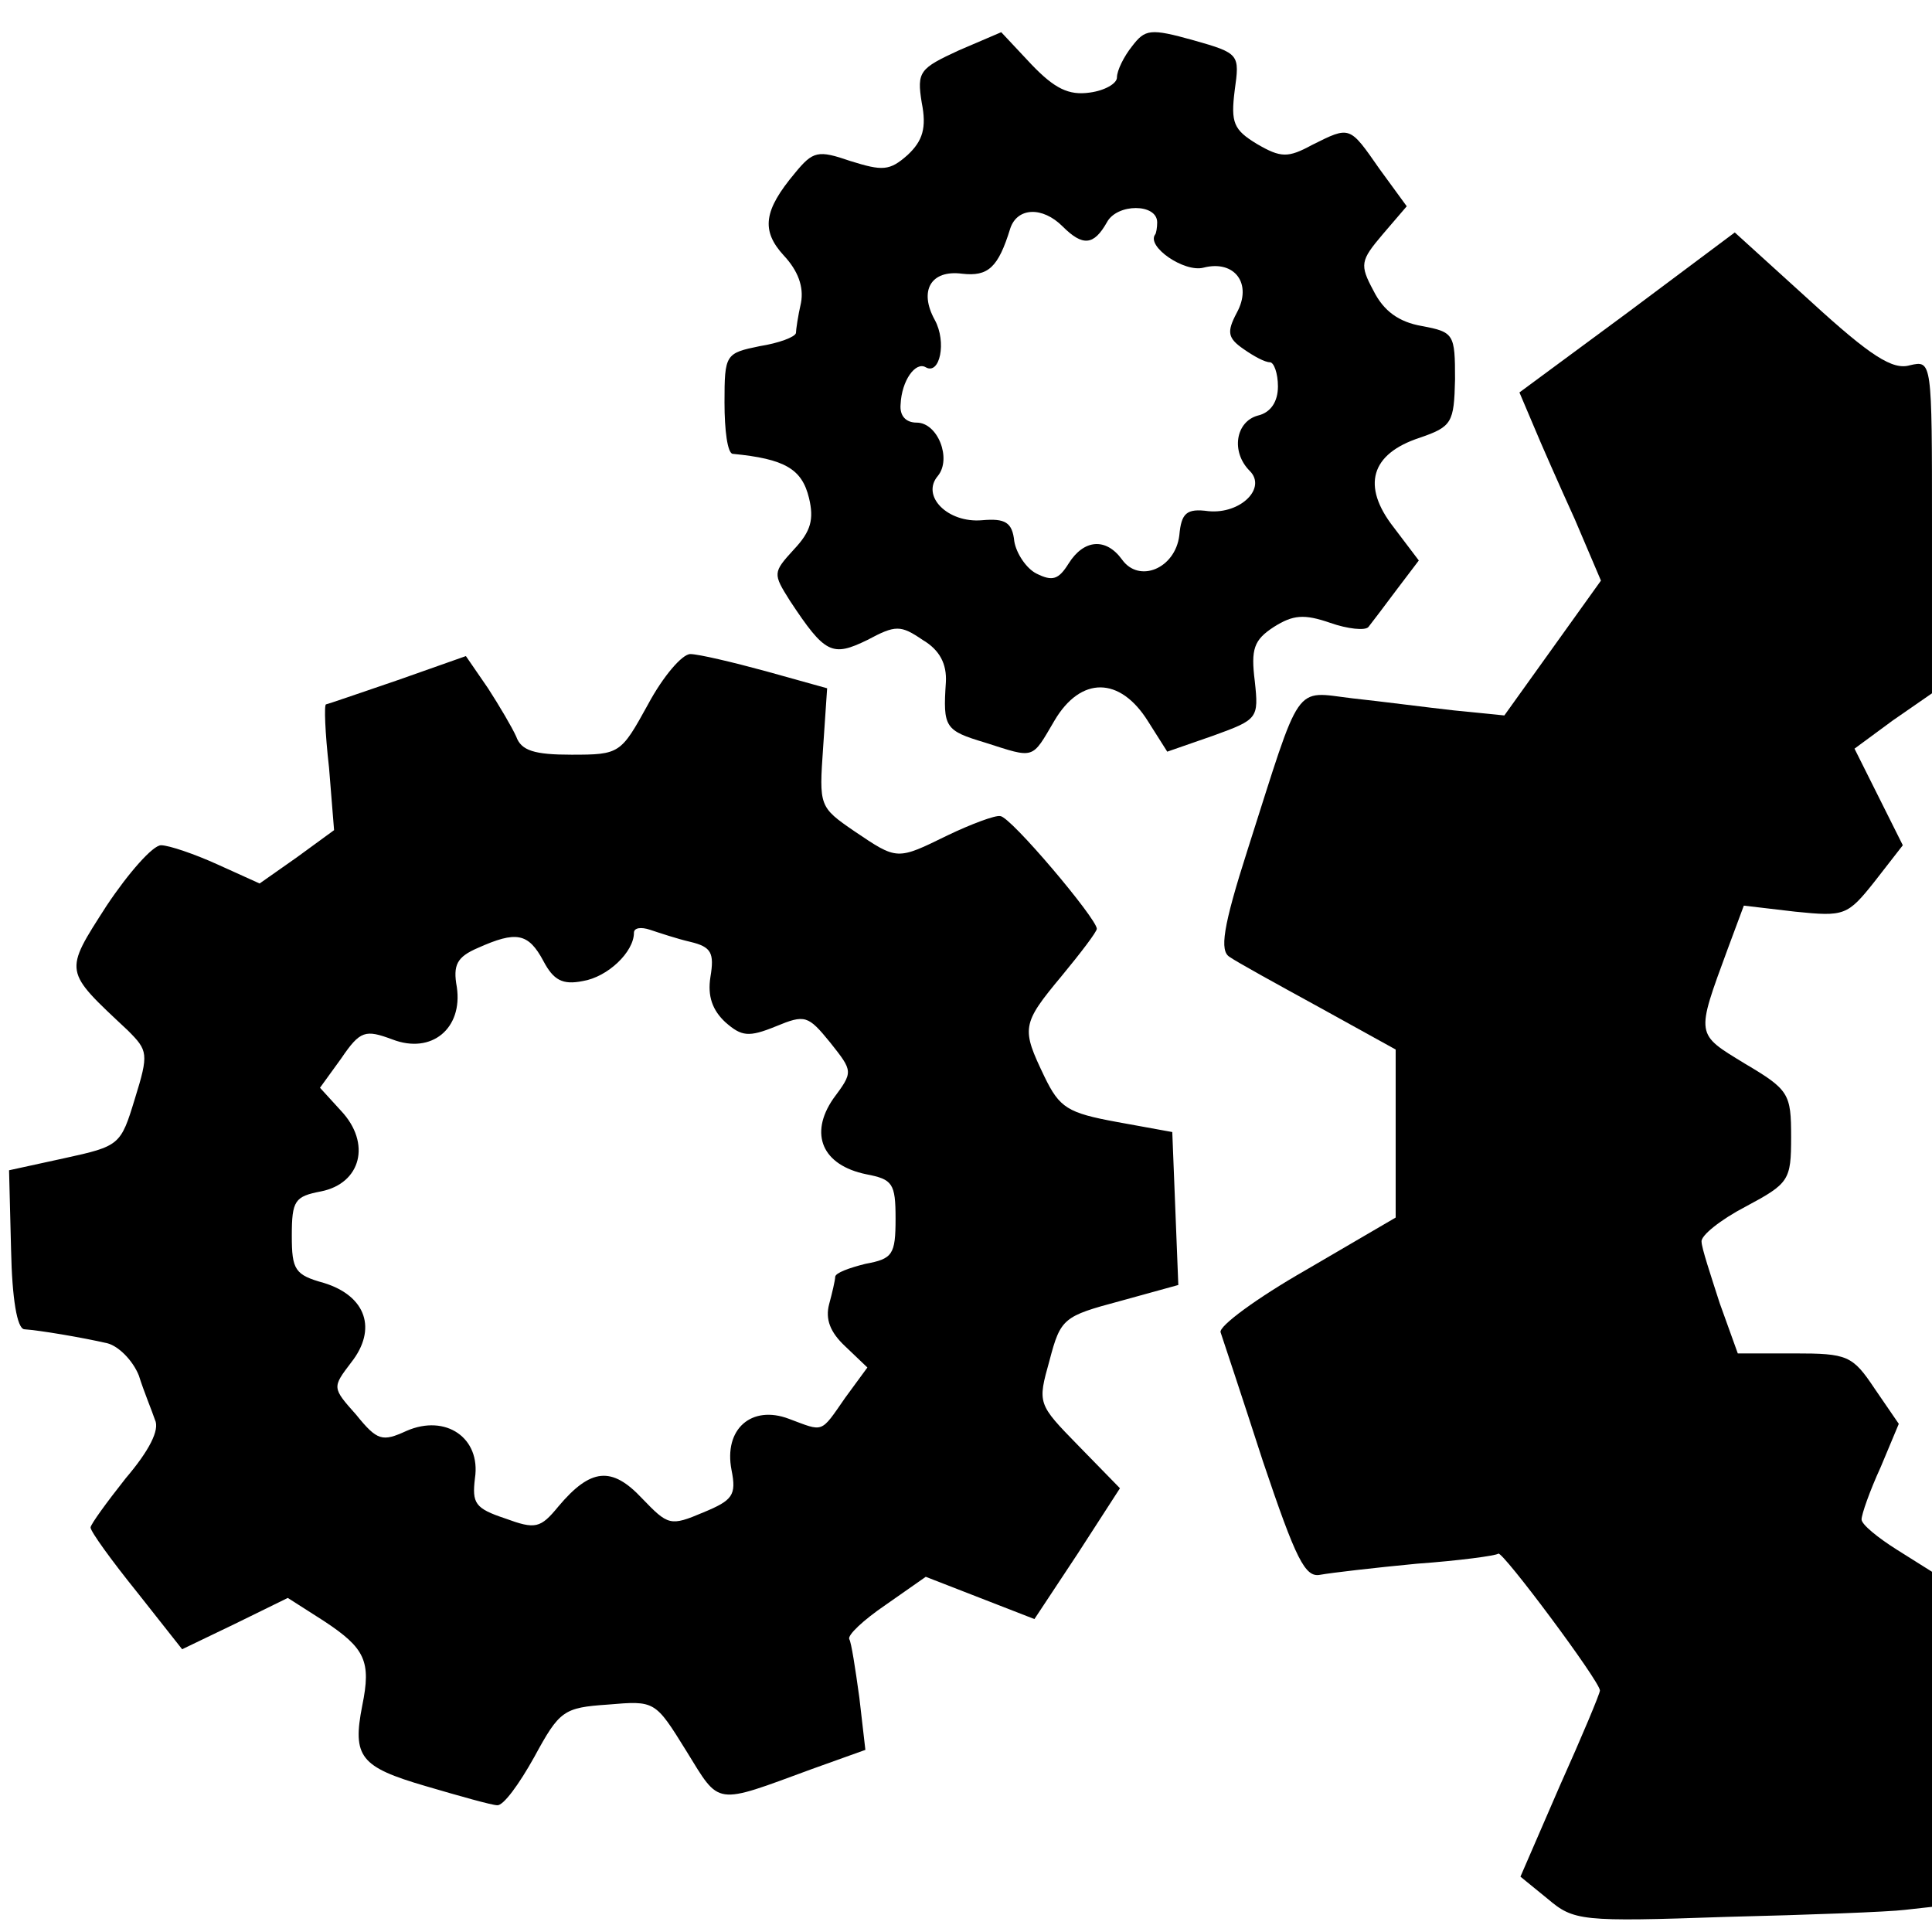
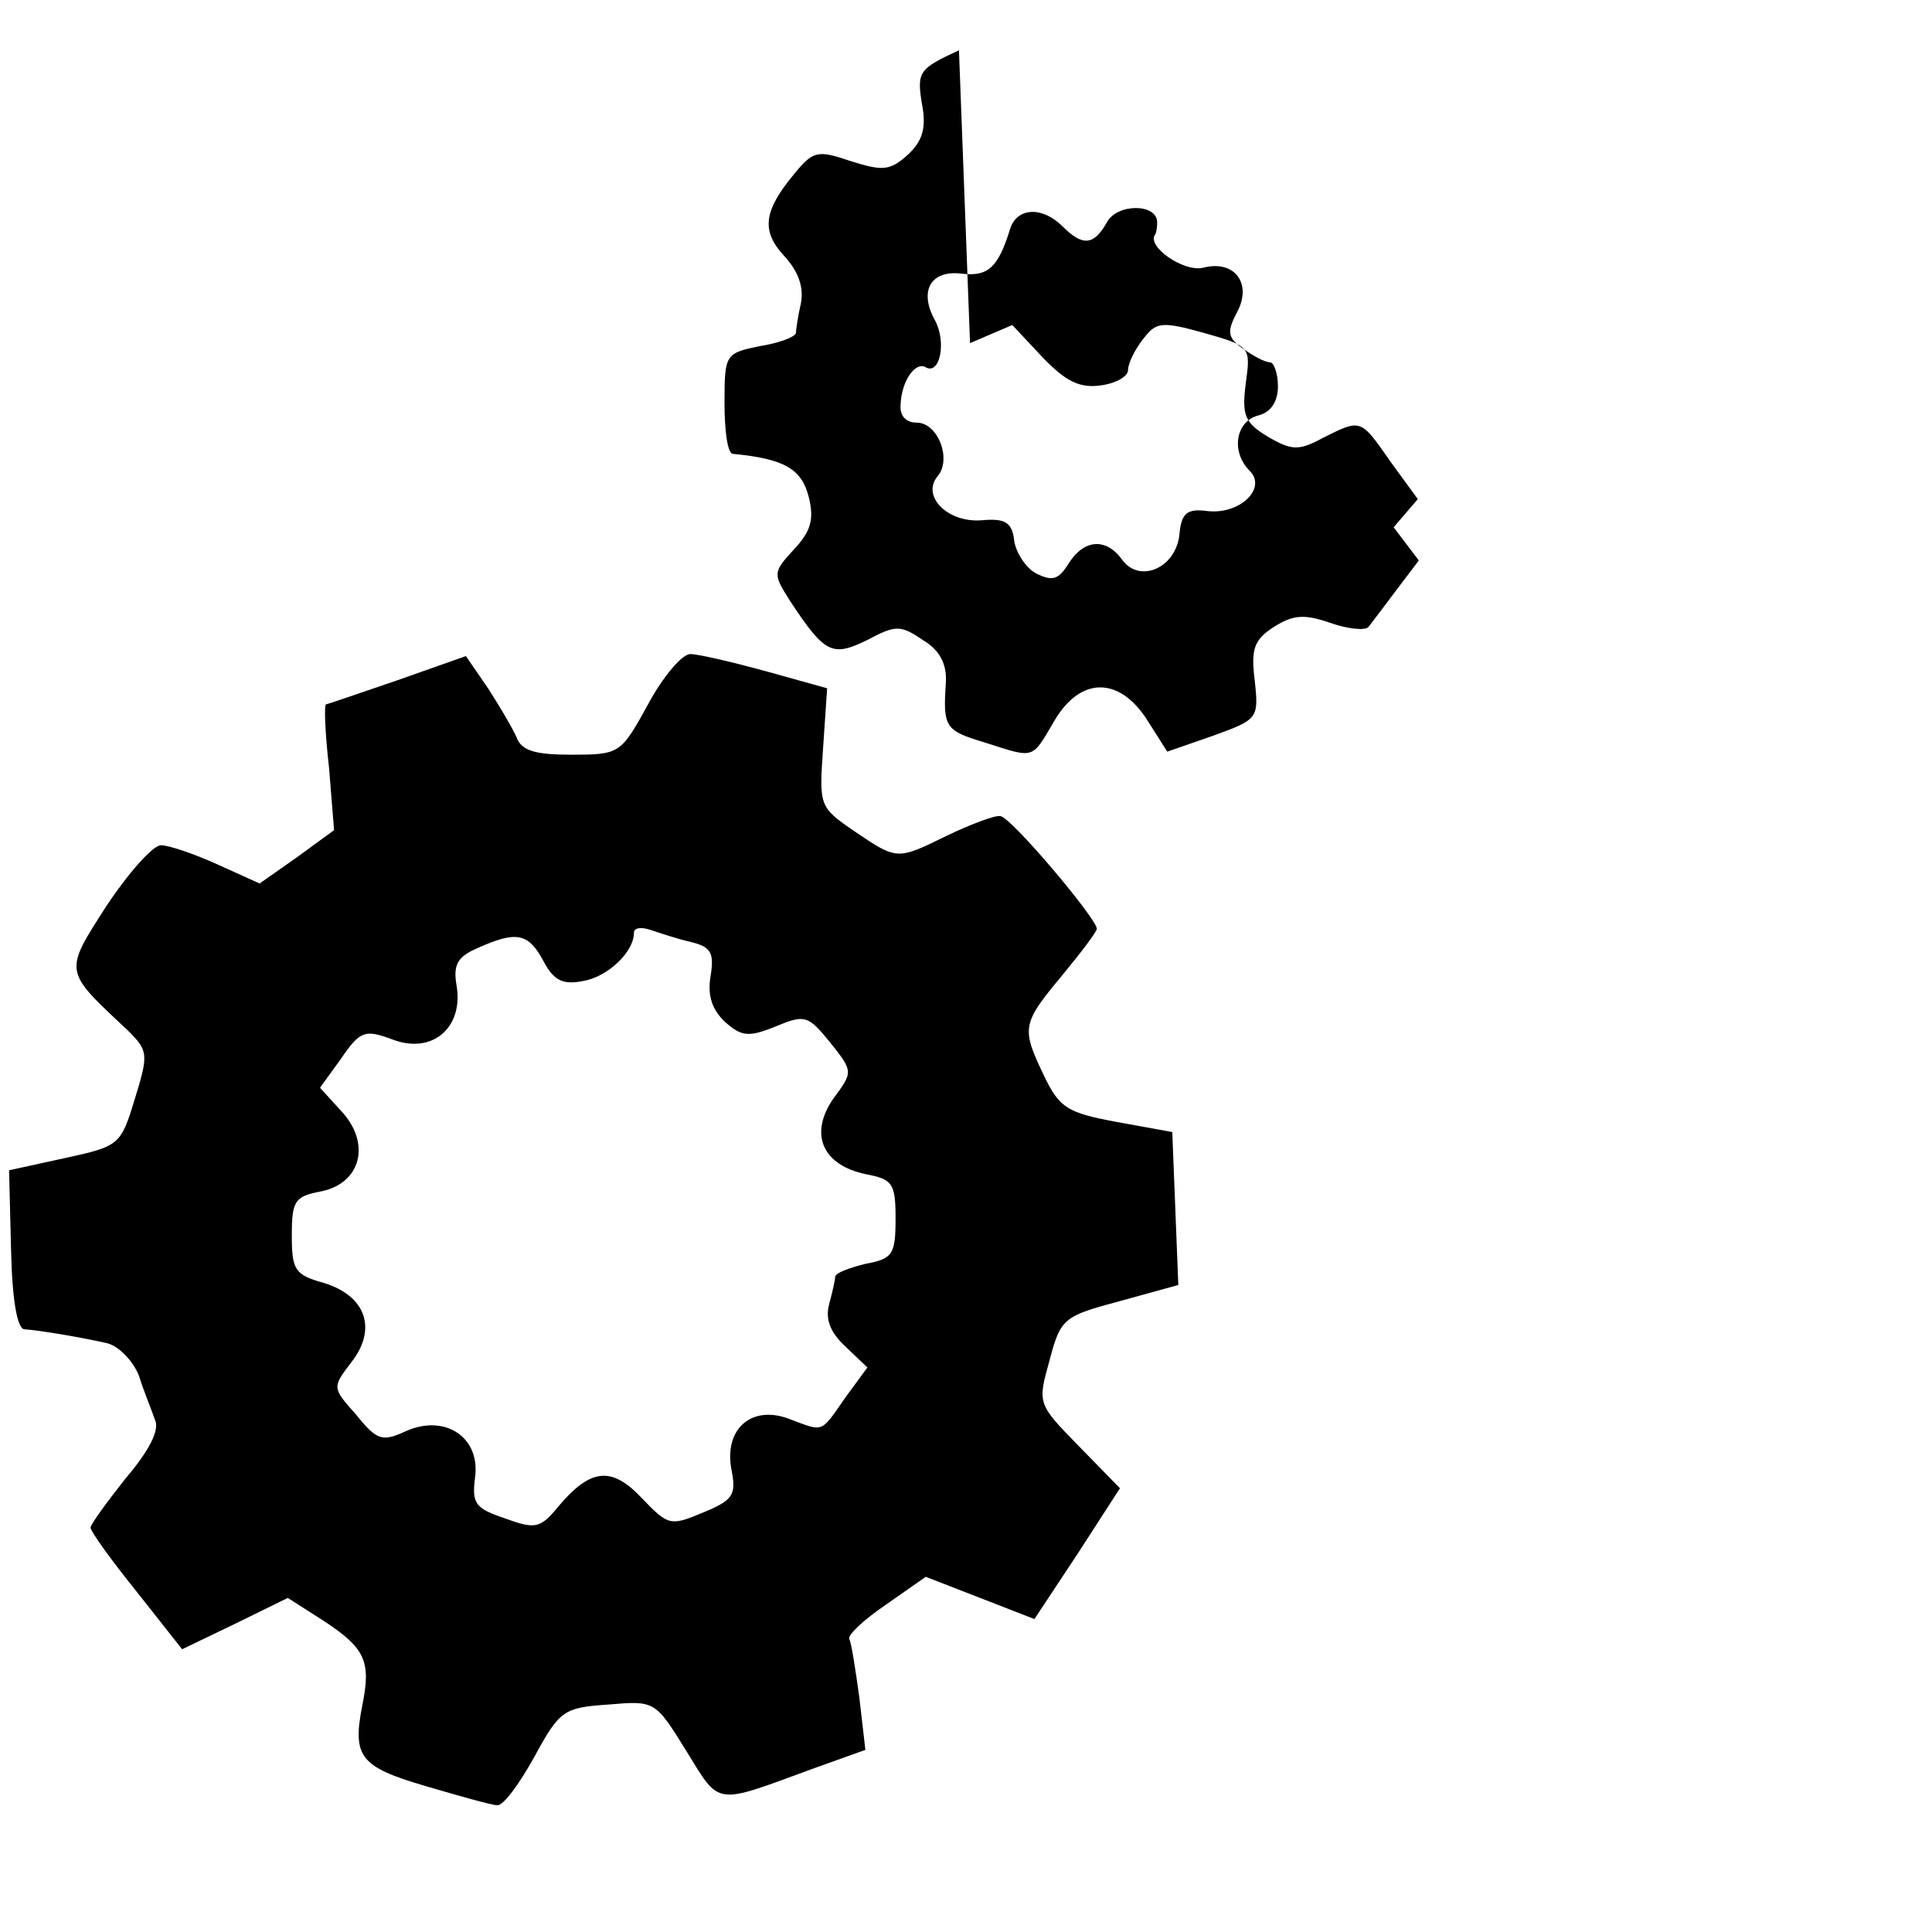
<svg xmlns="http://www.w3.org/2000/svg" version="1.0" width="192pt" height="192pt" viewBox="0 0 192 192" preserveAspectRatio="xMidYMid meet">
  <g transform="translate(0,192) scale(0.1,-0.1)" fill="#000000" stroke="none">
-     <path d="M953 1870 c-39 -18 -42 -21 -37 -52 5 -25 1 -38 -14 -52 -18 -16 -25 -16 -57 -6 -32 11 -37 10 -55 -12 -31 -37 -34 -57 -11 -82 14 -15 20 -31 17 -47 -3 -13 -5 -27 -5 -30 -1 -4 -17 -10 -36 -13 -34 -7 -35 -8 -35 -56 0 -28 3 -50 8 -51 52 -5 69 -15 76 -44 5 -21 2 -33 -15 -51 -21 -23 -21 -24 -4 -51 35 -53 42 -56 77 -39 28 15 33 15 55 0 17 -10 24 -24 23 -42 -3 -45 -1 -48 39 -60 50 -16 46 -17 69 22 26 44 65 44 93 -1 l19 -30 46 16 c44 16 45 17 41 54 -4 32 -1 41 19 54 19 12 30 13 56 4 17 -6 35 -8 38 -4 4 5 16 21 28 37 l22 29 -25 33 c-32 41 -23 73 26 89 32 11 34 15 35 58 0 45 -1 47 -33 53 -23 4 -38 15 -48 35 -14 26 -13 30 9 56 l24 28 -27 37 c-30 43 -29 43 -67 24 -24 -13 -31 -13 -55 1 -23 14 -26 21 -22 53 5 36 5 37 -41 50 -43 12 -48 11 -61 -6 -8 -10 -15 -24 -15 -31 0 -6 -12 -13 -27 -15 -21 -3 -35 4 -58 28 l-30 32 -42 -18z m197 -171 c0 -5 -1 -11 -2 -12 -9 -12 29 -38 48 -33 31 8 49 -16 33 -45 -10 -19 -9 -25 7 -36 10 -7 21 -13 26 -13 4 0 8 -11 8 -24 0 -15 -7 -26 -20 -29 -22 -6 -27 -36 -8 -55 17 -17 -9 -43 -41 -40 -22 3 -27 -2 -29 -24 -4 -33 -40 -48 -57 -24 -16 22 -38 20 -53 -4 -10 -16 -16 -18 -32 -10 -10 5 -20 20 -22 32 -2 19 -9 23 -32 21 -34 -3 -61 24 -44 44 14 17 0 53 -21 53 -11 0 -17 7 -16 18 1 24 15 43 25 37 14 -8 21 25 9 47 -16 29 -4 50 27 46 26 -3 36 6 48 45 7 21 32 22 52 2 20 -20 31 -19 44 4 10 19 50 19 50 0z" />
-     <path d="M1617 1609 l-107 -79 14 -33 c7 -17 26 -60 41 -93 l26 -61 -48 -67 -48 -67 -50 5 c-27 3 -73 9 -101 12 -59 7 -50 19 -104 -150 -25 -78 -28 -101 -18 -107 7 -5 47 -27 89 -50 l76 -42 0 -83 0 -84 -89 -52 c-49 -28 -87 -56 -85 -62 2 -6 21 -63 42 -128 33 -98 42 -116 57 -113 11 2 54 7 96 11 42 3 79 8 81 10 4 3 101 -127 101 -136 0 -3 -18 -46 -40 -95 l-39 -90 27 -22 c26 -22 33 -23 177 -18 83 2 162 5 178 7 l27 3 0 167 0 166 -35 22 c-19 12 -35 25 -35 30 0 5 8 28 19 52 l18 43 -24 35 c-22 33 -27 35 -80 35 l-56 0 -18 50 c-9 28 -18 55 -18 61 -1 6 19 22 44 35 43 23 45 26 45 69 0 43 -2 47 -46 73 -49 30 -49 27 -17 114 l16 43 51 -6 c49 -5 52 -4 79 30 l28 36 -24 48 -24 48 38 28 39 27 0 166 c0 165 0 165 -22 160 -17 -5 -39 9 -98 63 l-76 69 -107 -80z" />
+     <path d="M953 1870 c-39 -18 -42 -21 -37 -52 5 -25 1 -38 -14 -52 -18 -16 -25 -16 -57 -6 -32 11 -37 10 -55 -12 -31 -37 -34 -57 -11 -82 14 -15 20 -31 17 -47 -3 -13 -5 -27 -5 -30 -1 -4 -17 -10 -36 -13 -34 -7 -35 -8 -35 -56 0 -28 3 -50 8 -51 52 -5 69 -15 76 -44 5 -21 2 -33 -15 -51 -21 -23 -21 -24 -4 -51 35 -53 42 -56 77 -39 28 15 33 15 55 0 17 -10 24 -24 23 -42 -3 -45 -1 -48 39 -60 50 -16 46 -17 69 22 26 44 65 44 93 -1 l19 -30 46 16 c44 16 45 17 41 54 -4 32 -1 41 19 54 19 12 30 13 56 4 17 -6 35 -8 38 -4 4 5 16 21 28 37 l22 29 -25 33 l24 28 -27 37 c-30 43 -29 43 -67 24 -24 -13 -31 -13 -55 1 -23 14 -26 21 -22 53 5 36 5 37 -41 50 -43 12 -48 11 -61 -6 -8 -10 -15 -24 -15 -31 0 -6 -12 -13 -27 -15 -21 -3 -35 4 -58 28 l-30 32 -42 -18z m197 -171 c0 -5 -1 -11 -2 -12 -9 -12 29 -38 48 -33 31 8 49 -16 33 -45 -10 -19 -9 -25 7 -36 10 -7 21 -13 26 -13 4 0 8 -11 8 -24 0 -15 -7 -26 -20 -29 -22 -6 -27 -36 -8 -55 17 -17 -9 -43 -41 -40 -22 3 -27 -2 -29 -24 -4 -33 -40 -48 -57 -24 -16 22 -38 20 -53 -4 -10 -16 -16 -18 -32 -10 -10 5 -20 20 -22 32 -2 19 -9 23 -32 21 -34 -3 -61 24 -44 44 14 17 0 53 -21 53 -11 0 -17 7 -16 18 1 24 15 43 25 37 14 -8 21 25 9 47 -16 29 -4 50 27 46 26 -3 36 6 48 45 7 21 32 22 52 2 20 -20 31 -19 44 4 10 19 50 19 50 0z" />
    <path d="M395 1244 c-38 -13 -70 -24 -71 -24 -2 0 -1 -28 3 -63 l5 -62 -37 -27 -37 -26 -42 19 c-22 10 -48 19 -56 19 -8 0 -32 -27 -54 -60 -43 -67 -43 -64 21 -124 20 -20 21 -23 7 -68 -14 -46 -15 -47 -70 -59 l-55 -12 2 -79 c1 -49 6 -78 13 -79 15 -1 57 -8 83 -14 11 -3 25 -17 31 -32 5 -16 13 -35 16 -44 5 -10 -6 -31 -29 -58 -19 -24 -35 -46 -35 -49 0 -4 21 -33 46 -64 l45 -57 52 25 53 26 36 -23 c41 -27 47 -40 38 -84 -10 -51 -2 -61 63 -80 34 -10 66 -19 71 -19 6 -1 22 21 37 48 25 46 29 49 73 52 47 4 47 4 78 -46 34 -55 27 -54 125 -18 l53 19 -6 52 c-4 29 -8 55 -10 58 -2 4 14 19 36 34 l40 28 54 -21 54 -21 43 65 42 65 -41 42 c-41 42 -41 42 -29 85 11 42 14 44 70 59 l58 16 -3 76 -3 76 -55 10 c-49 9 -57 14 -72 45 -23 48 -23 52 17 100 19 23 35 44 35 47 0 10 -86 112 -96 112 -5 1 -29 -8 -52 -19 -51 -25 -50 -25 -93 4 -35 24 -35 25 -31 83 l4 59 -61 17 c-33 9 -67 17 -75 17 -8 0 -27 -22 -42 -50 -27 -49 -28 -50 -76 -50 -37 0 -50 4 -55 18 -4 9 -17 31 -28 48 l-22 32 -68 -24z m291 -260 c21 -5 24 -11 20 -35 -3 -19 2 -33 15 -45 16 -14 23 -15 50 -4 29 12 32 11 54 -16 23 -29 23 -29 3 -56 -24 -35 -11 -66 33 -75 26 -5 29 -9 29 -44 0 -36 -3 -40 -30 -45 -16 -4 -30 -9 -30 -13 0 -3 -3 -16 -6 -27 -4 -15 1 -28 16 -42 l22 -21 -22 -30 c-25 -36 -21 -34 -56 -21 -37 14 -65 -10 -57 -51 5 -25 1 -30 -28 -42 -33 -14 -35 -13 -61 14 -30 32 -51 30 -83 -8 -18 -22 -23 -23 -53 -12 -30 10 -33 15 -30 40 6 40 -29 64 -68 47 -24 -11 -29 -10 -50 16 -24 27 -24 27 -5 52 26 33 15 66 -27 79 -29 8 -32 13 -32 47 0 35 3 39 29 44 40 8 50 48 20 80 l-21 23 21 29 c19 28 24 29 51 19 39 -15 70 11 64 52 -4 22 0 30 21 39 38 17 50 15 65 -13 10 -19 19 -24 39 -20 25 4 51 29 51 48 0 5 7 6 16 3 9 -3 27 -9 40 -12z" />
  </g>
</svg>